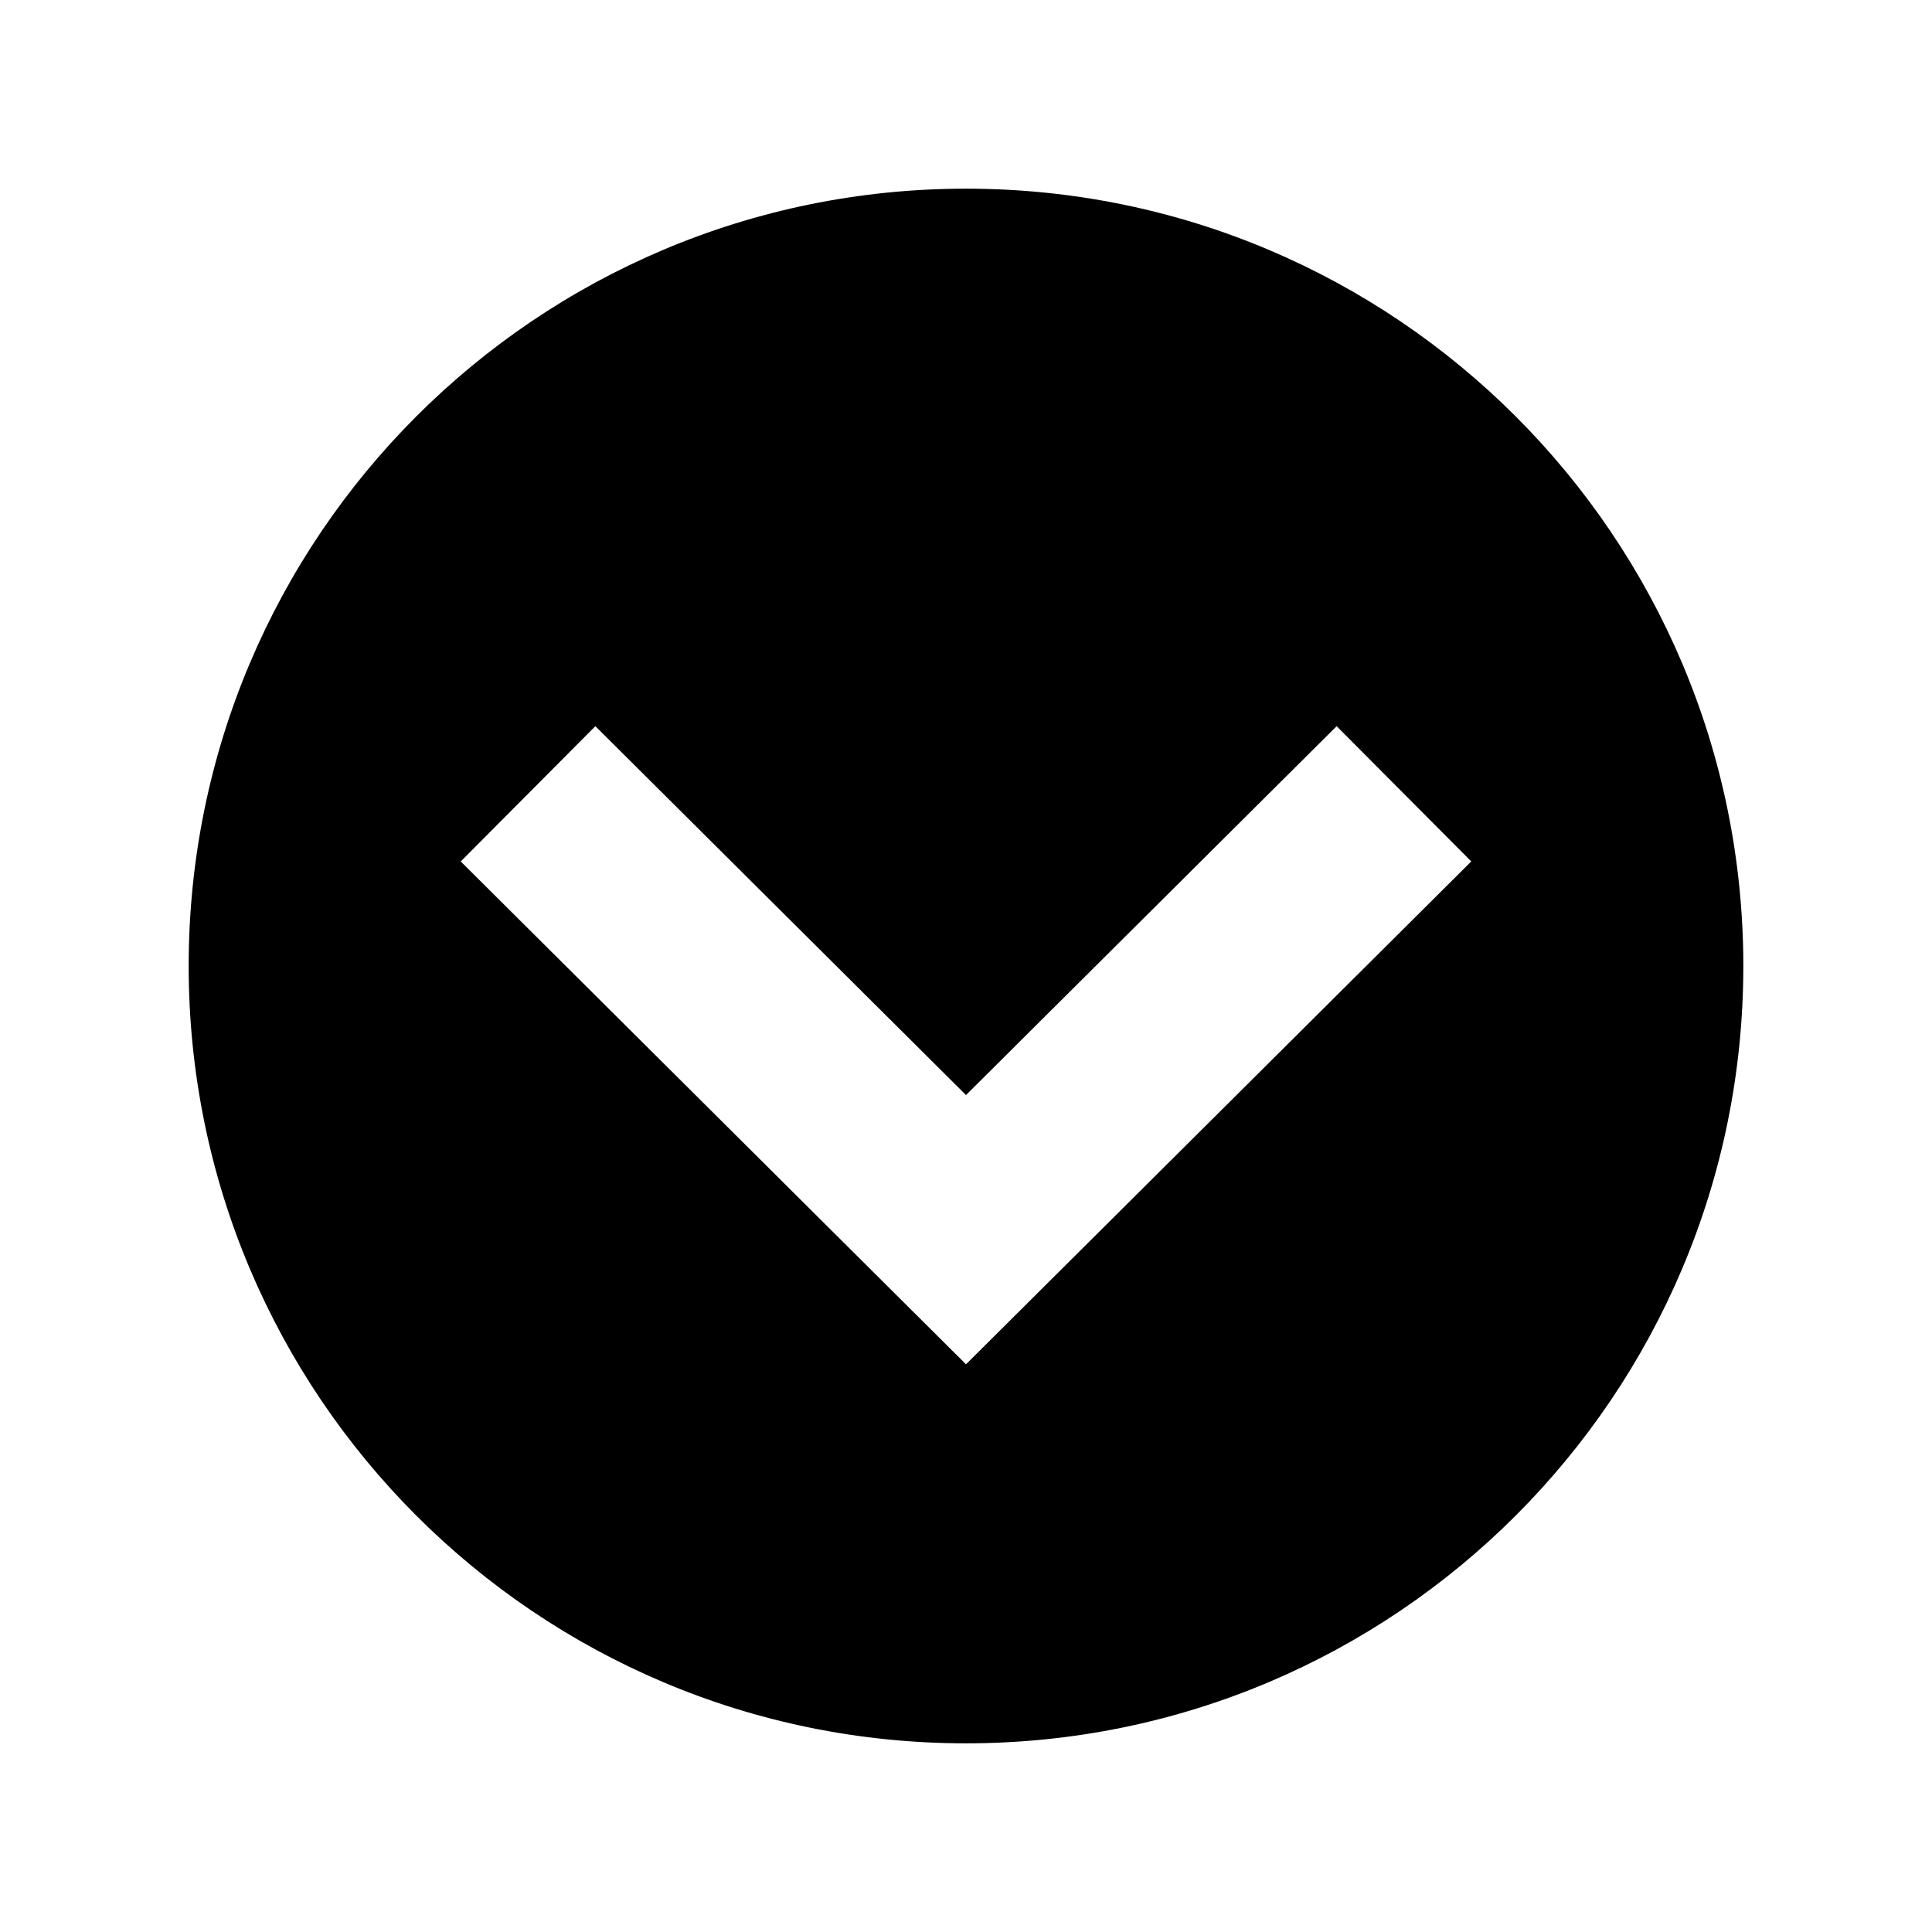
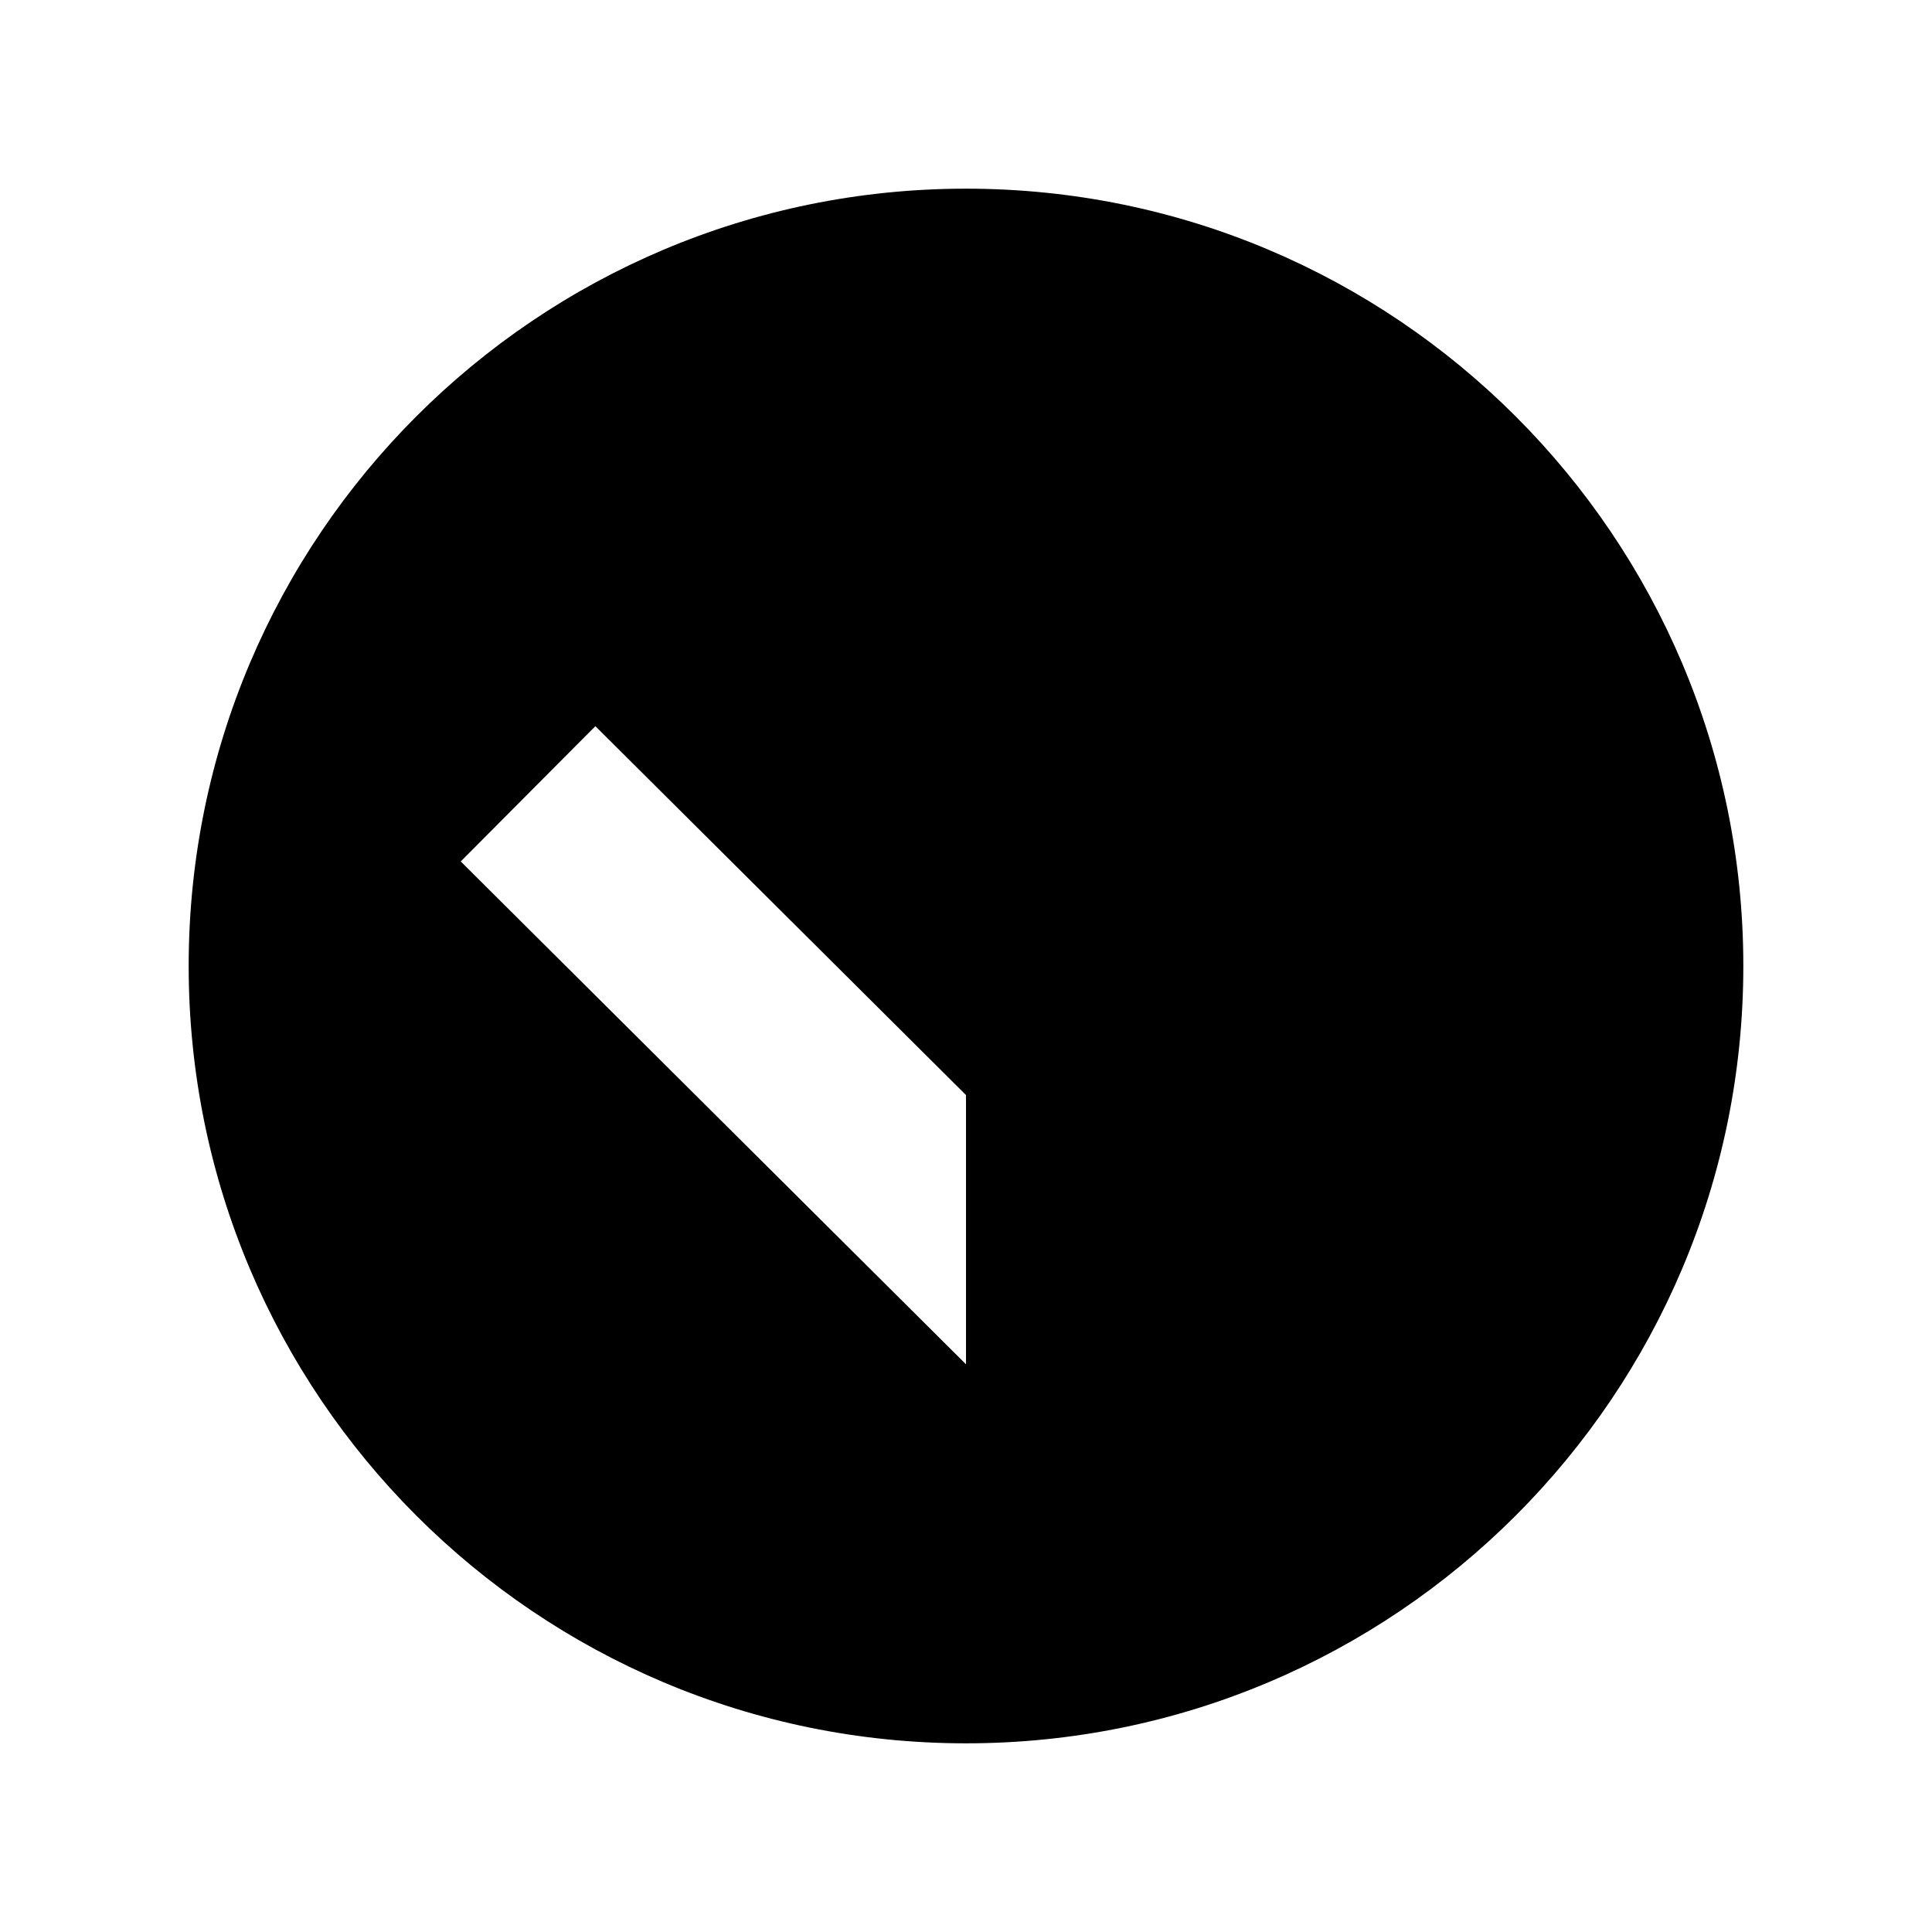
<svg xmlns="http://www.w3.org/2000/svg" width="22" height="22" viewBox="0 0 512 512">
-   <path d="M462 256c0-113.77-92.23-206-206-206S50 142.23 50 256s92.23 206 206 206 206-92.23 206-206zm-339.9-27.708l35.677-35.847L256 290.202l98.225-97.757 35.676 35.847L256 361.555 122.1 228.292z" />
+   <path d="M462 256c0-113.77-92.23-206-206-206S50 142.23 50 256s92.23 206 206 206 206-92.23 206-206zm-339.9-27.708l35.677-35.847L256 290.202L256 361.555 122.1 228.292z" />
</svg>